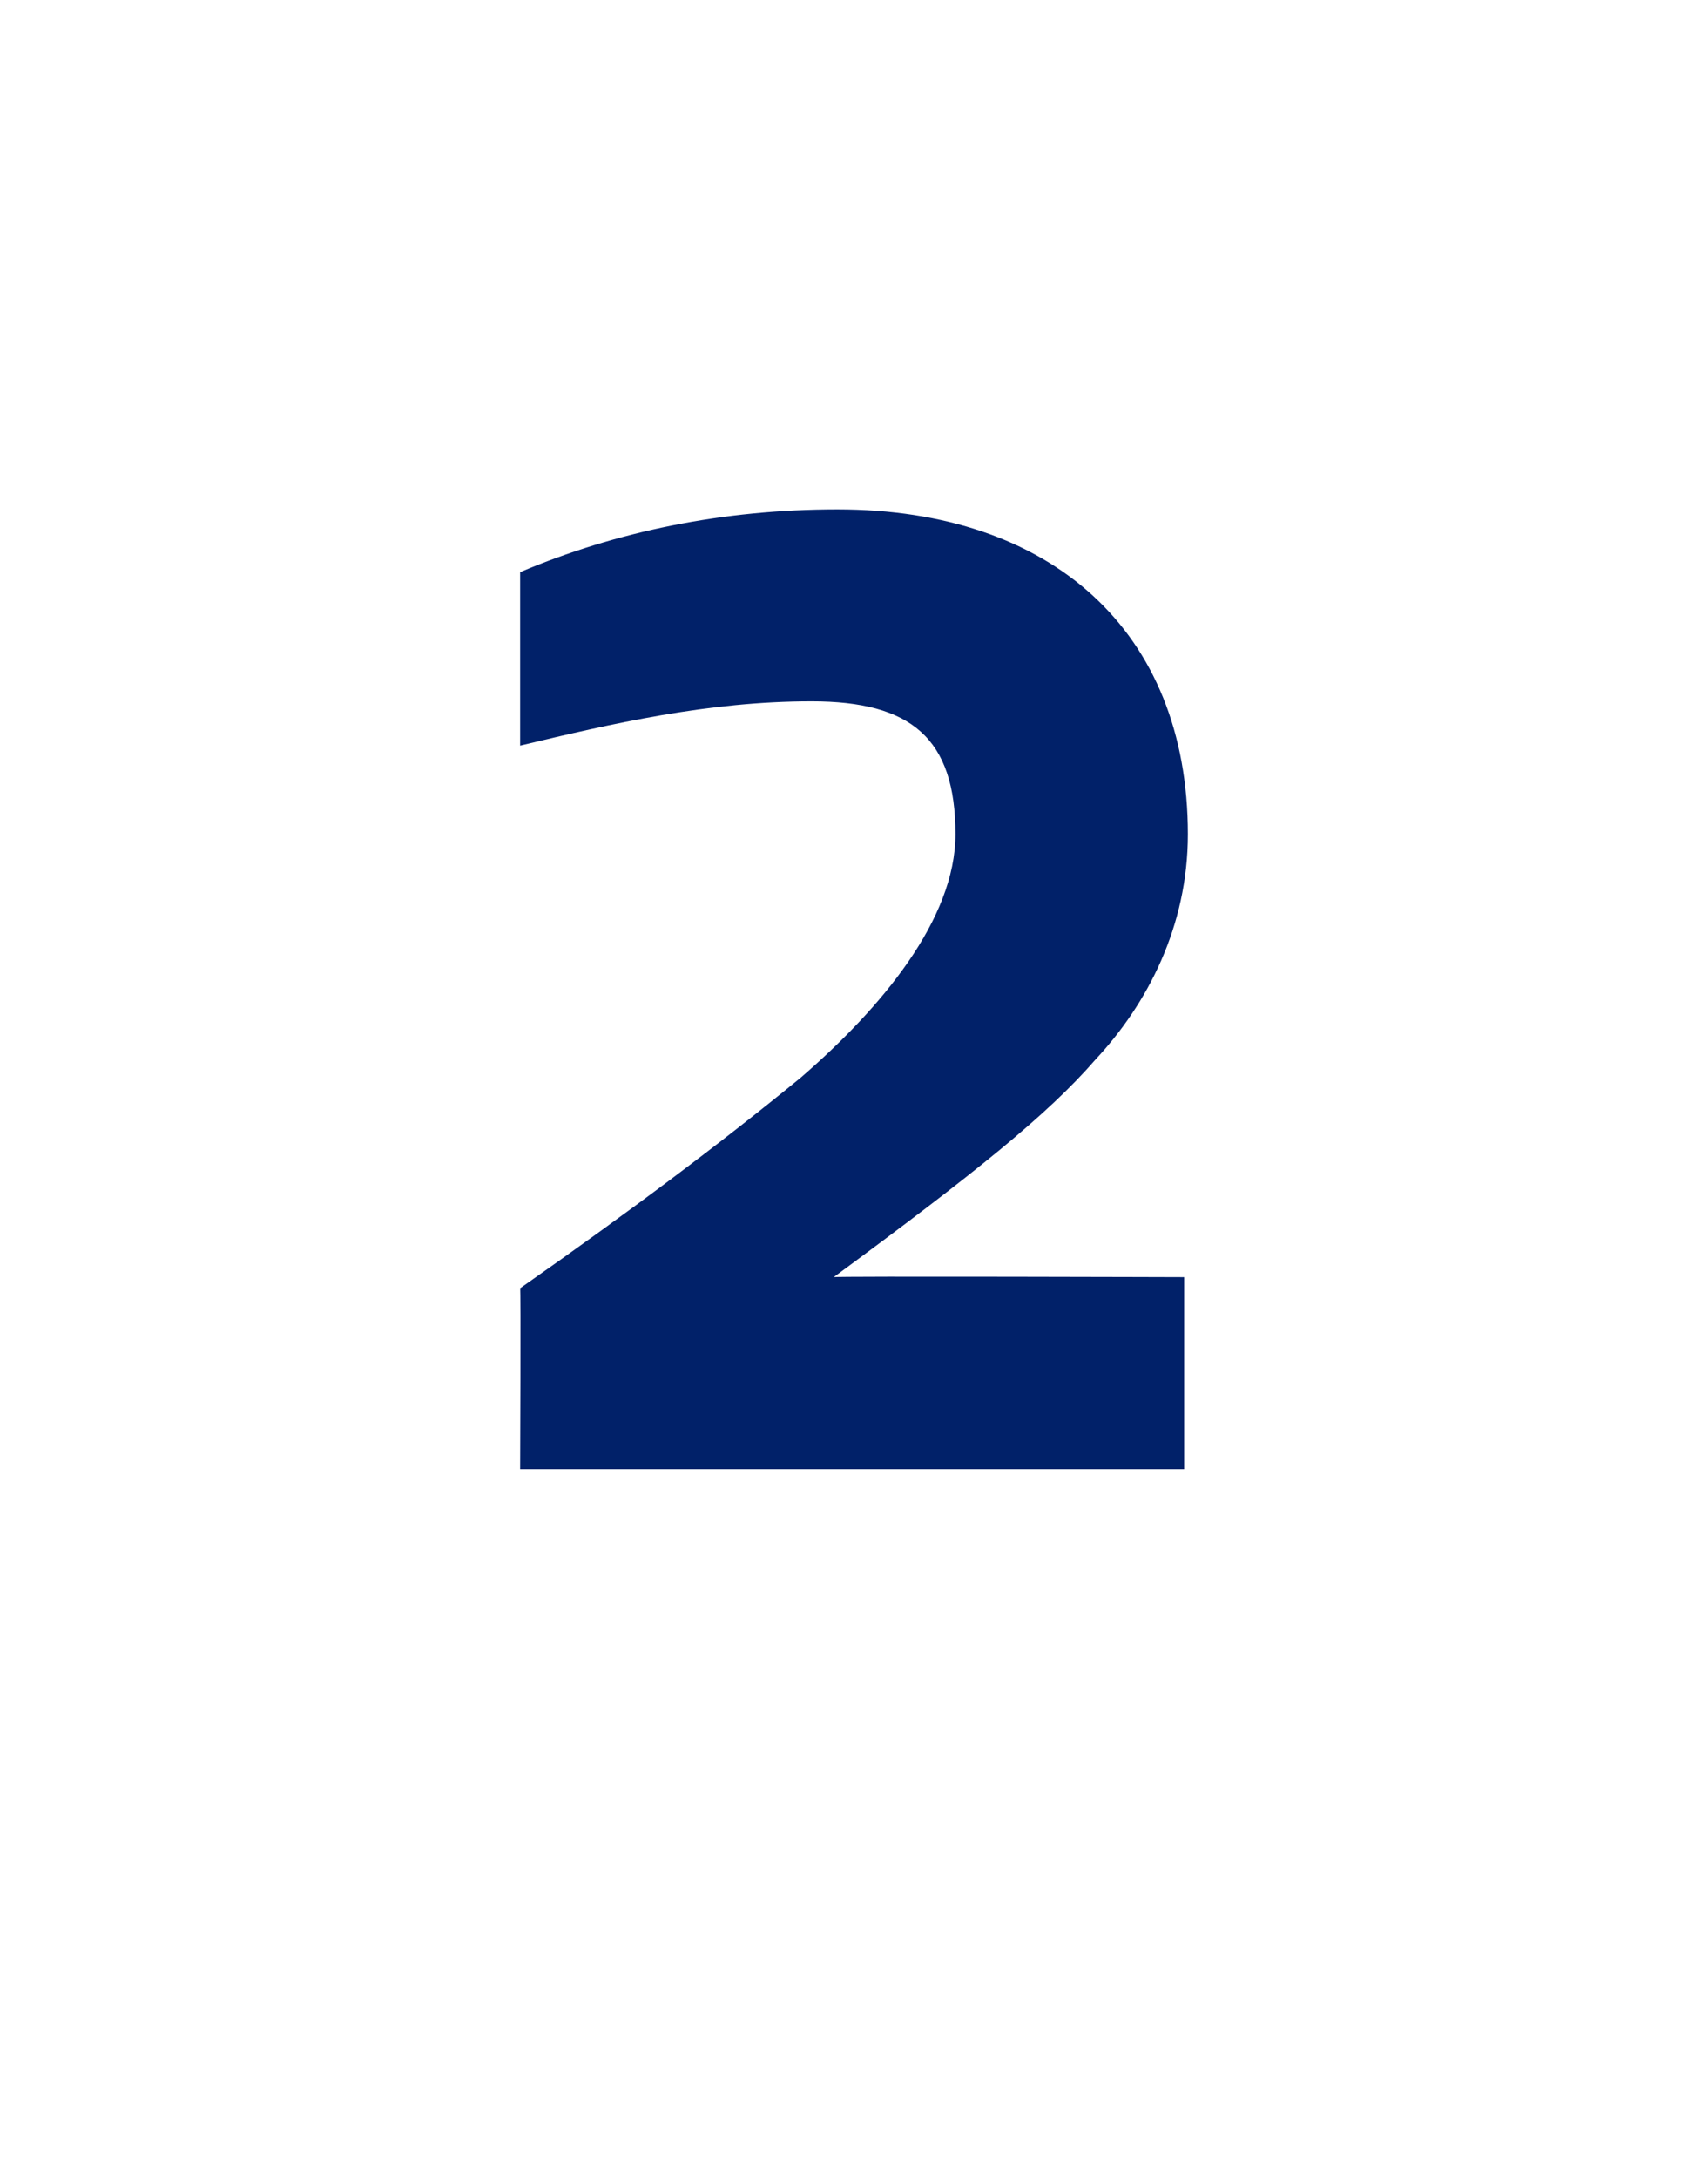
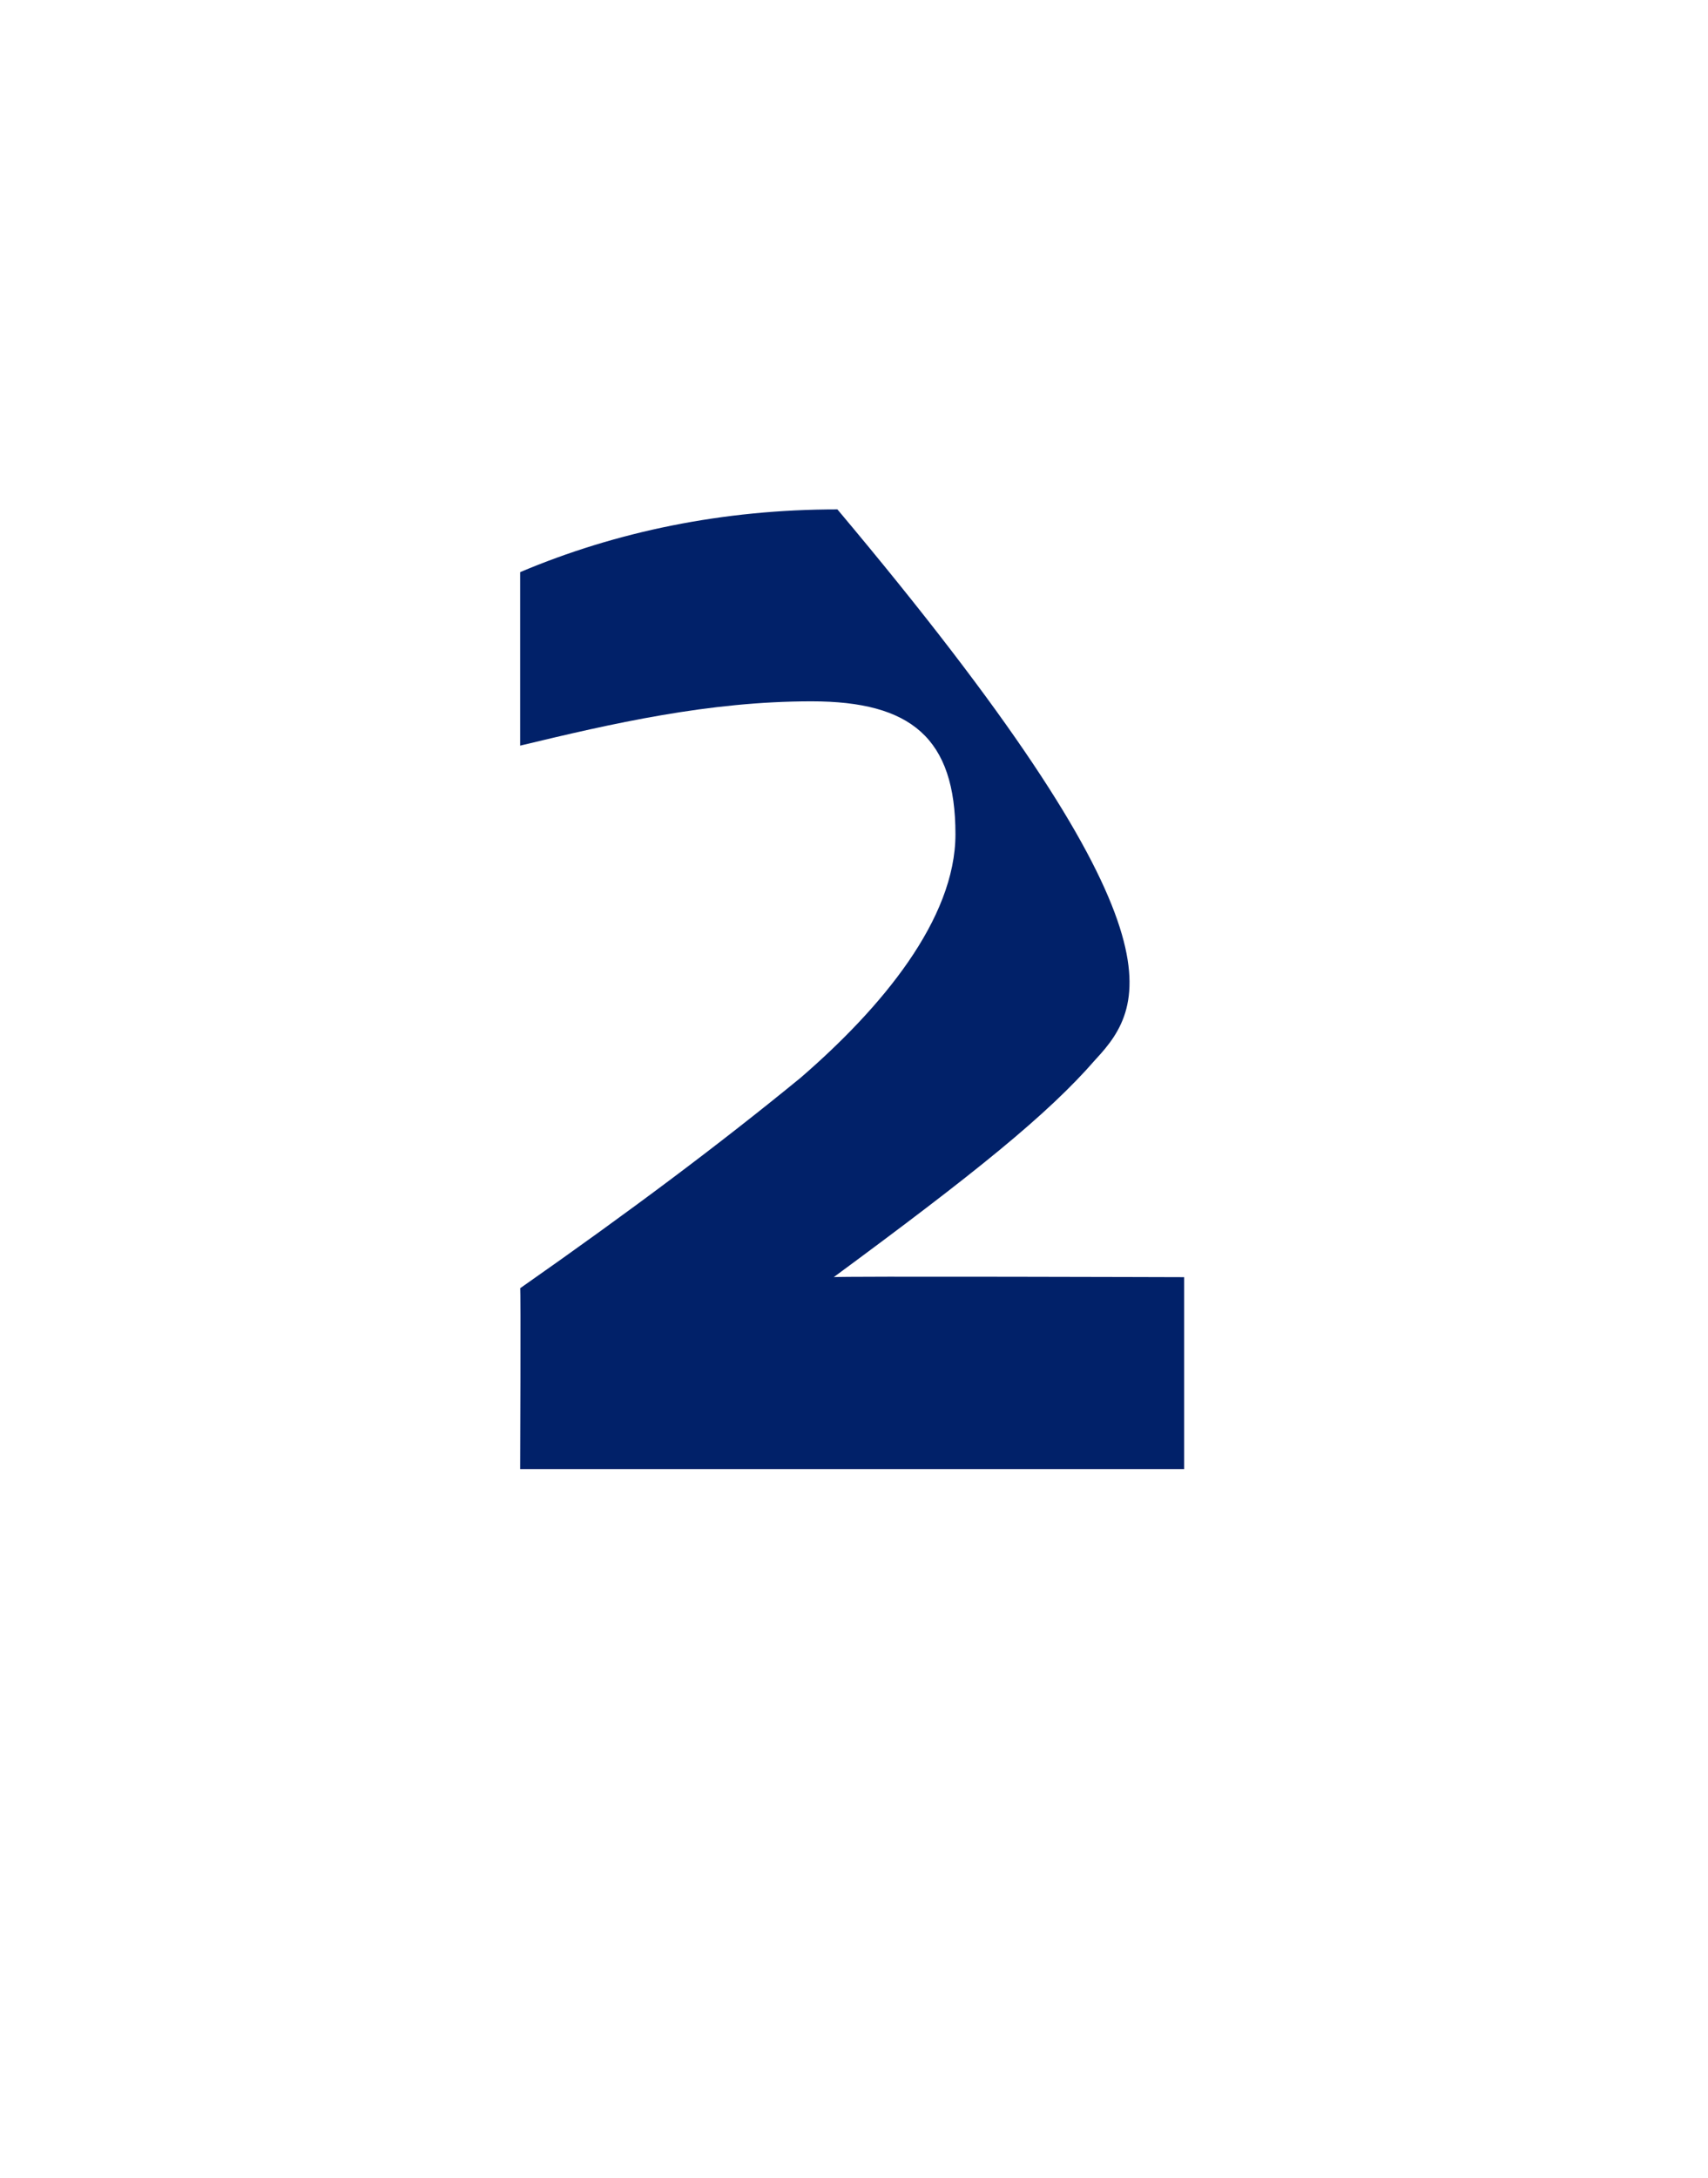
<svg xmlns="http://www.w3.org/2000/svg" version="1.1" width="46.3px" height="59px" viewBox="0 0 46.3 59">
  <desc>2</desc>
  <defs />
  <g id="Polygon292907">
-     <path d="M 14.1 39.8 C 14.1 39.8 14.12 34.86 14.1 34.9 C 17.1 32.8 19.5 31 21.7 29.2 C 23.9 27.3 25.9 24.9 25.9 22.6 C 25.9 20 24.7 19 22 19 C 19.2 19 16.6 19.6 14.1 20.2 C 14.1 20.2 14.1 15.5 14.1 15.5 C 16.7 14.4 19.6 13.8 22.7 13.8 C 28.5 13.8 32.2 17.1 32.2 22.6 C 32.2 25.1 31.1 27.2 29.7 28.7 C 28.4 30.2 26.4 31.8 22.6 34.6 C 22.57 34.57 32.1 34.6 32.1 34.6 L 32.1 39.8 L 14.1 39.8 Z " stroke="none" fill="#012169" />
+     <path d="M 14.1 39.8 C 14.1 39.8 14.12 34.86 14.1 34.9 C 17.1 32.8 19.5 31 21.7 29.2 C 23.9 27.3 25.9 24.9 25.9 22.6 C 25.9 20 24.7 19 22 19 C 19.2 19 16.6 19.6 14.1 20.2 C 14.1 20.2 14.1 15.5 14.1 15.5 C 16.7 14.4 19.6 13.8 22.7 13.8 C 32.2 25.1 31.1 27.2 29.7 28.7 C 28.4 30.2 26.4 31.8 22.6 34.6 C 22.57 34.57 32.1 34.6 32.1 34.6 L 32.1 39.8 L 14.1 39.8 Z " stroke="none" fill="#012169" />
  </g>
</svg>